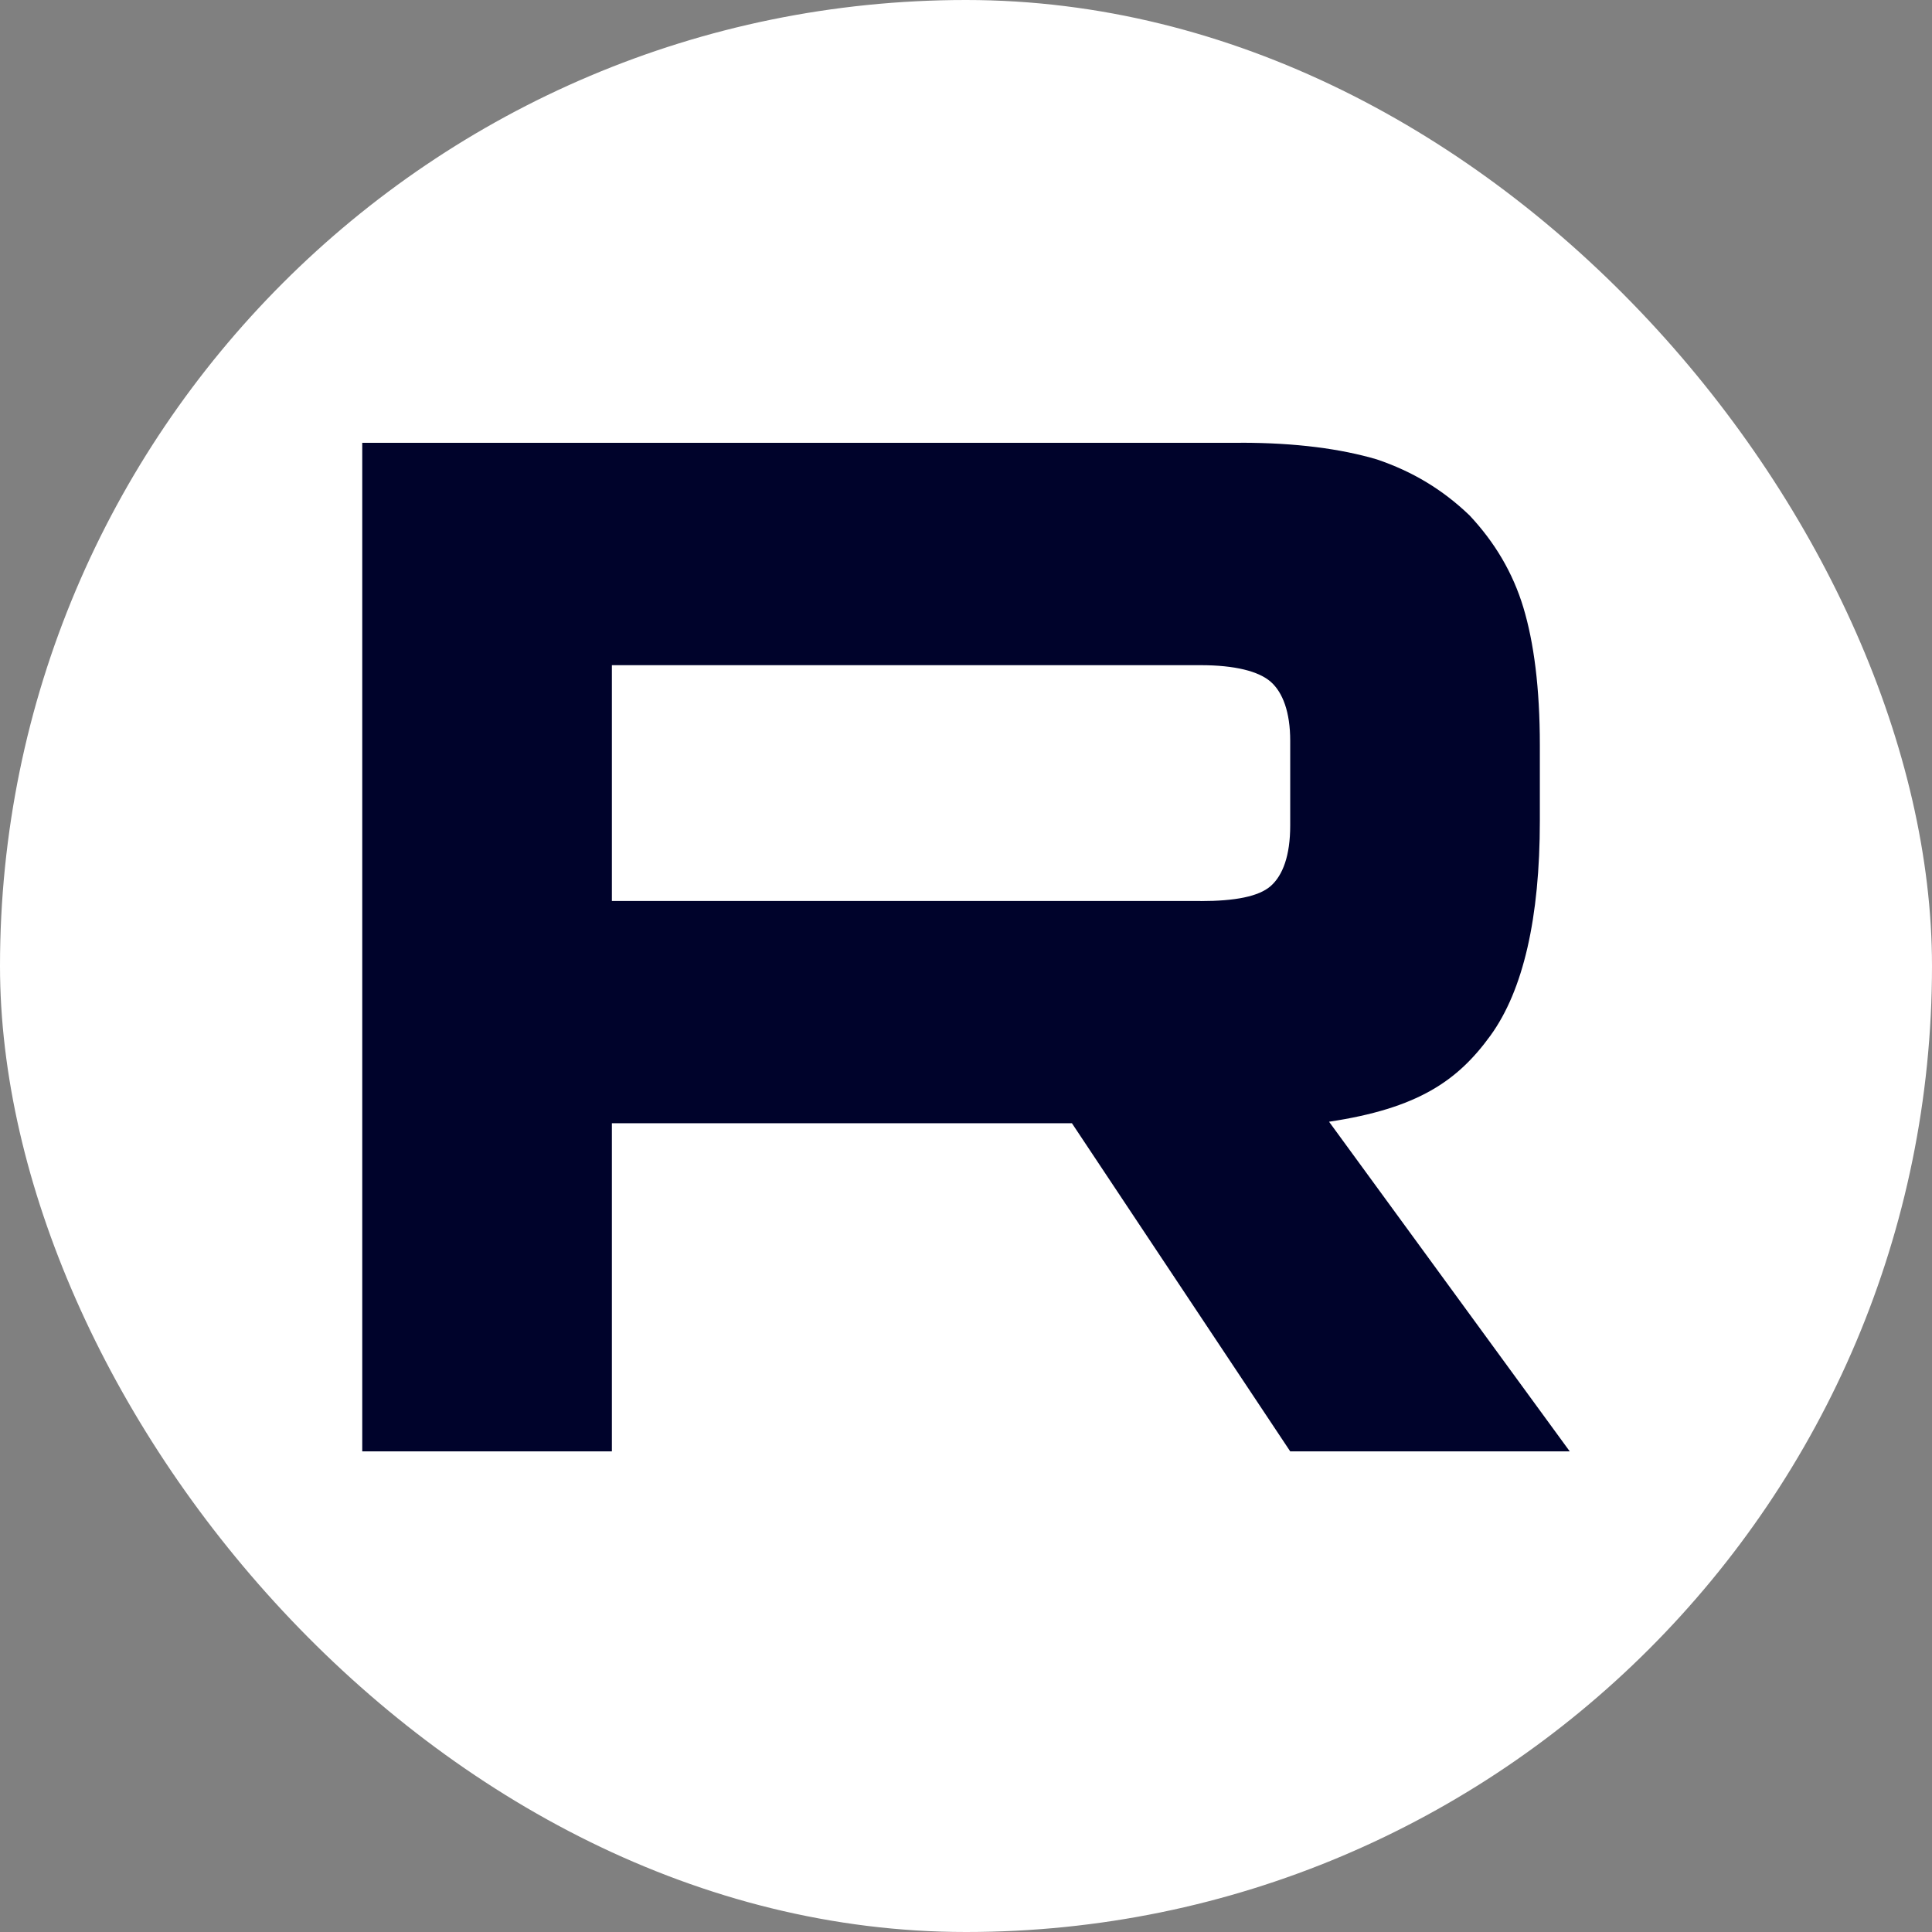
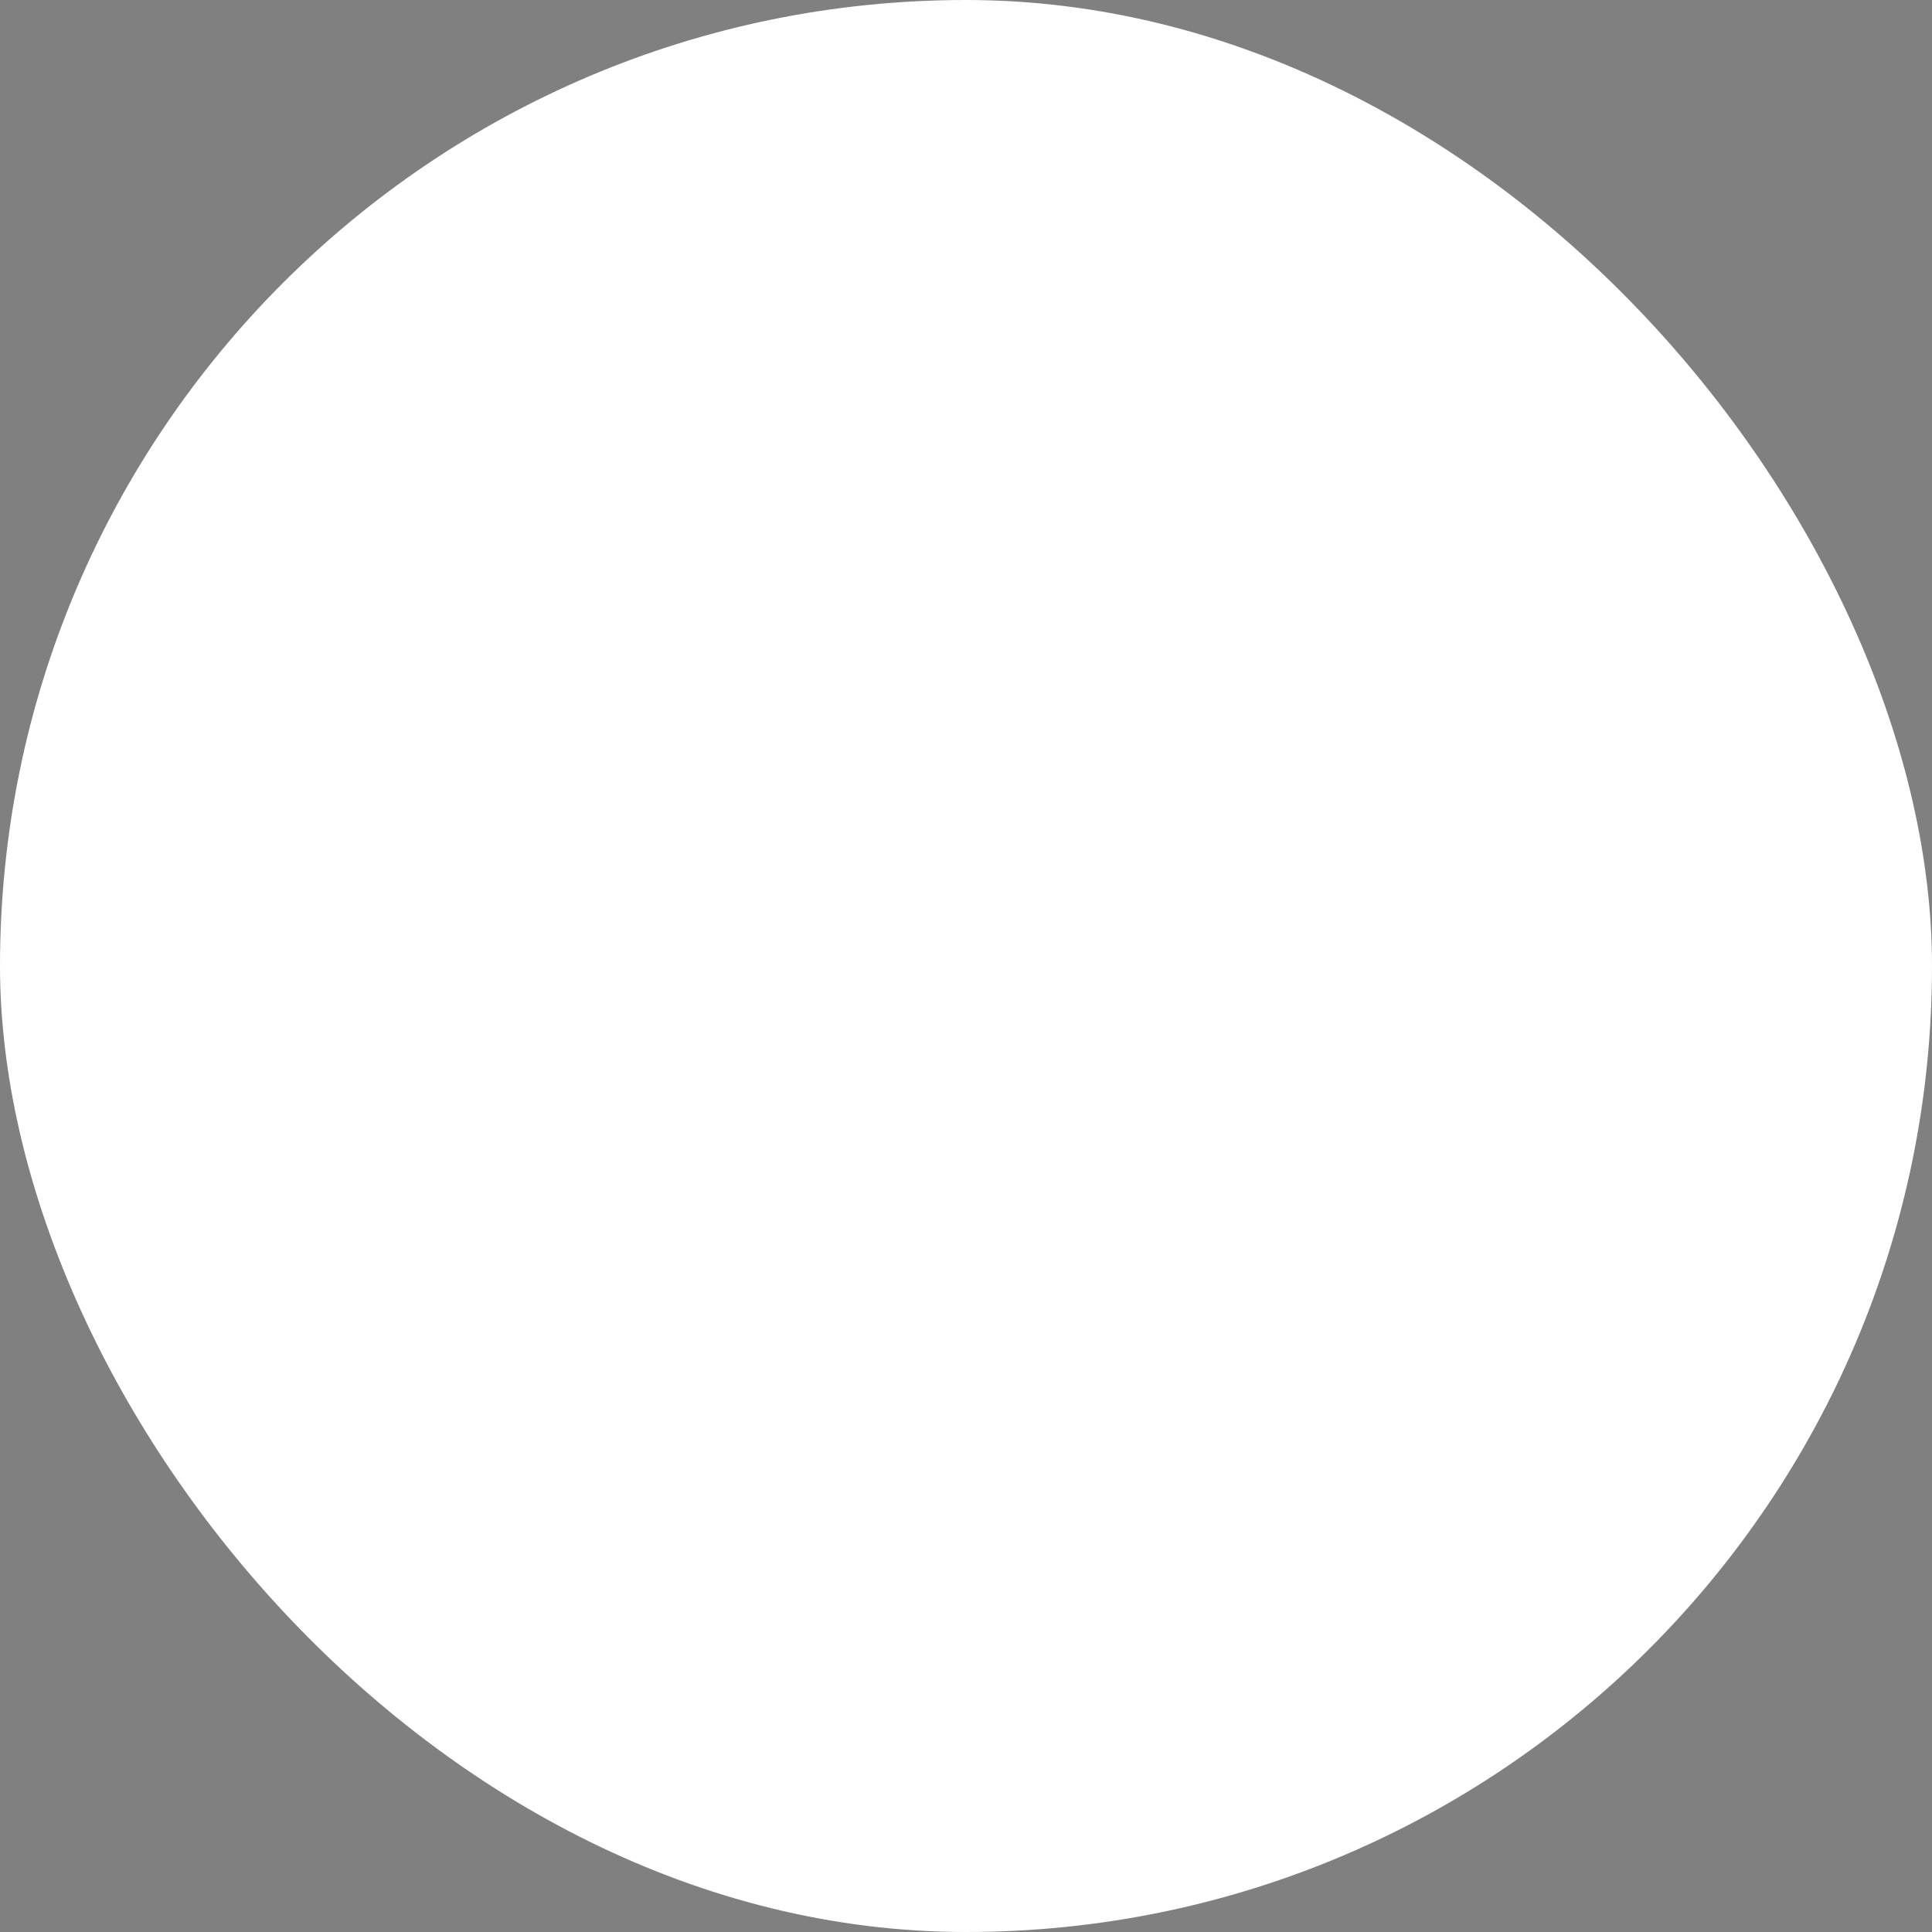
<svg xmlns="http://www.w3.org/2000/svg" width="48" height="48" viewBox="0 0 48 48" fill="none">
  <rect x="0" y="0" width="48" height="48" fill="#808080" stroke="none" />
  <rect width="48" height="48" rx="24" fill="white" />
-   <path d="M29.826 22.385H15.202V16.526H29.826C30.68 16.526 31.274 16.677 31.572 16.94C31.87 17.203 32.055 17.692 32.055 18.405V20.509C32.055 21.26 31.87 21.748 31.572 22.012C31.274 22.275 30.68 22.387 29.826 22.387V22.385ZM30.829 11.002H9V36.059H15.202V27.907H26.632L32.055 36.059H39L33.02 27.869C35.225 27.538 36.215 26.854 37.031 25.727C37.848 24.599 38.257 22.797 38.257 20.392V18.513C38.257 17.086 38.108 15.959 37.848 15.095C37.587 14.231 37.142 13.48 36.511 12.805C35.843 12.165 35.1 11.716 34.208 11.414C33.316 11.151 32.202 11 30.829 11V11.002Z" fill="#00032B" />
</svg>